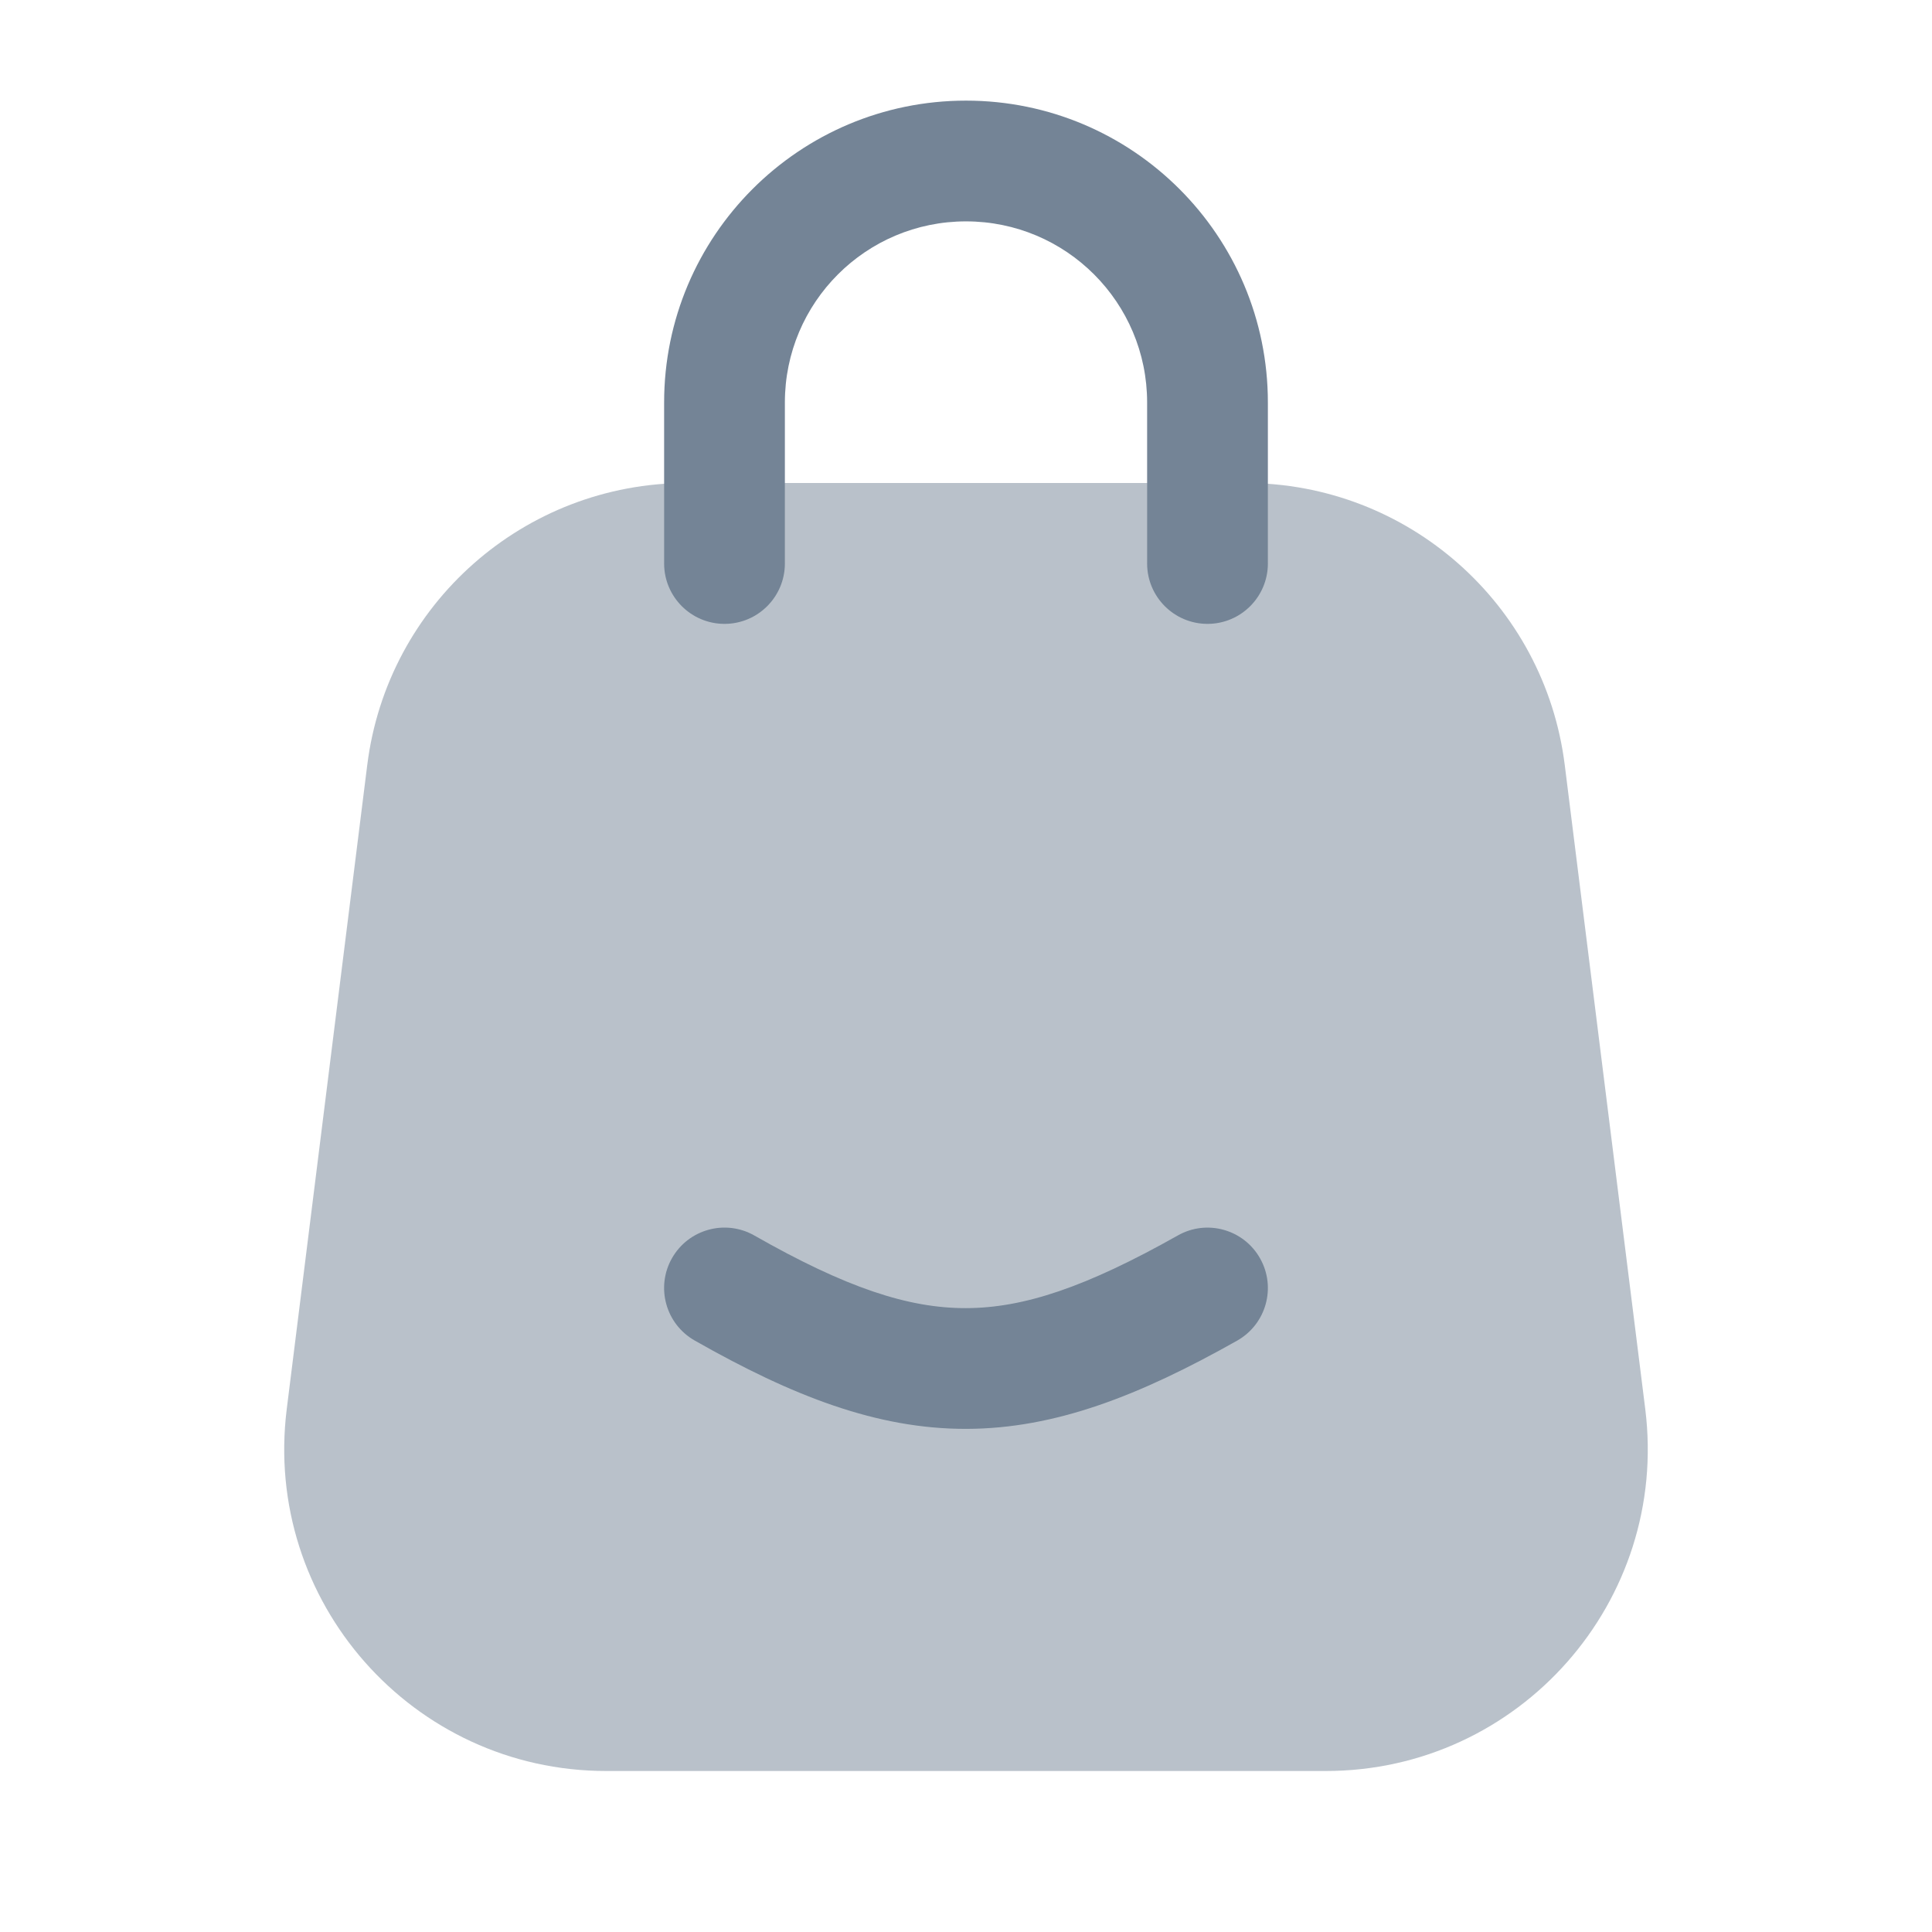
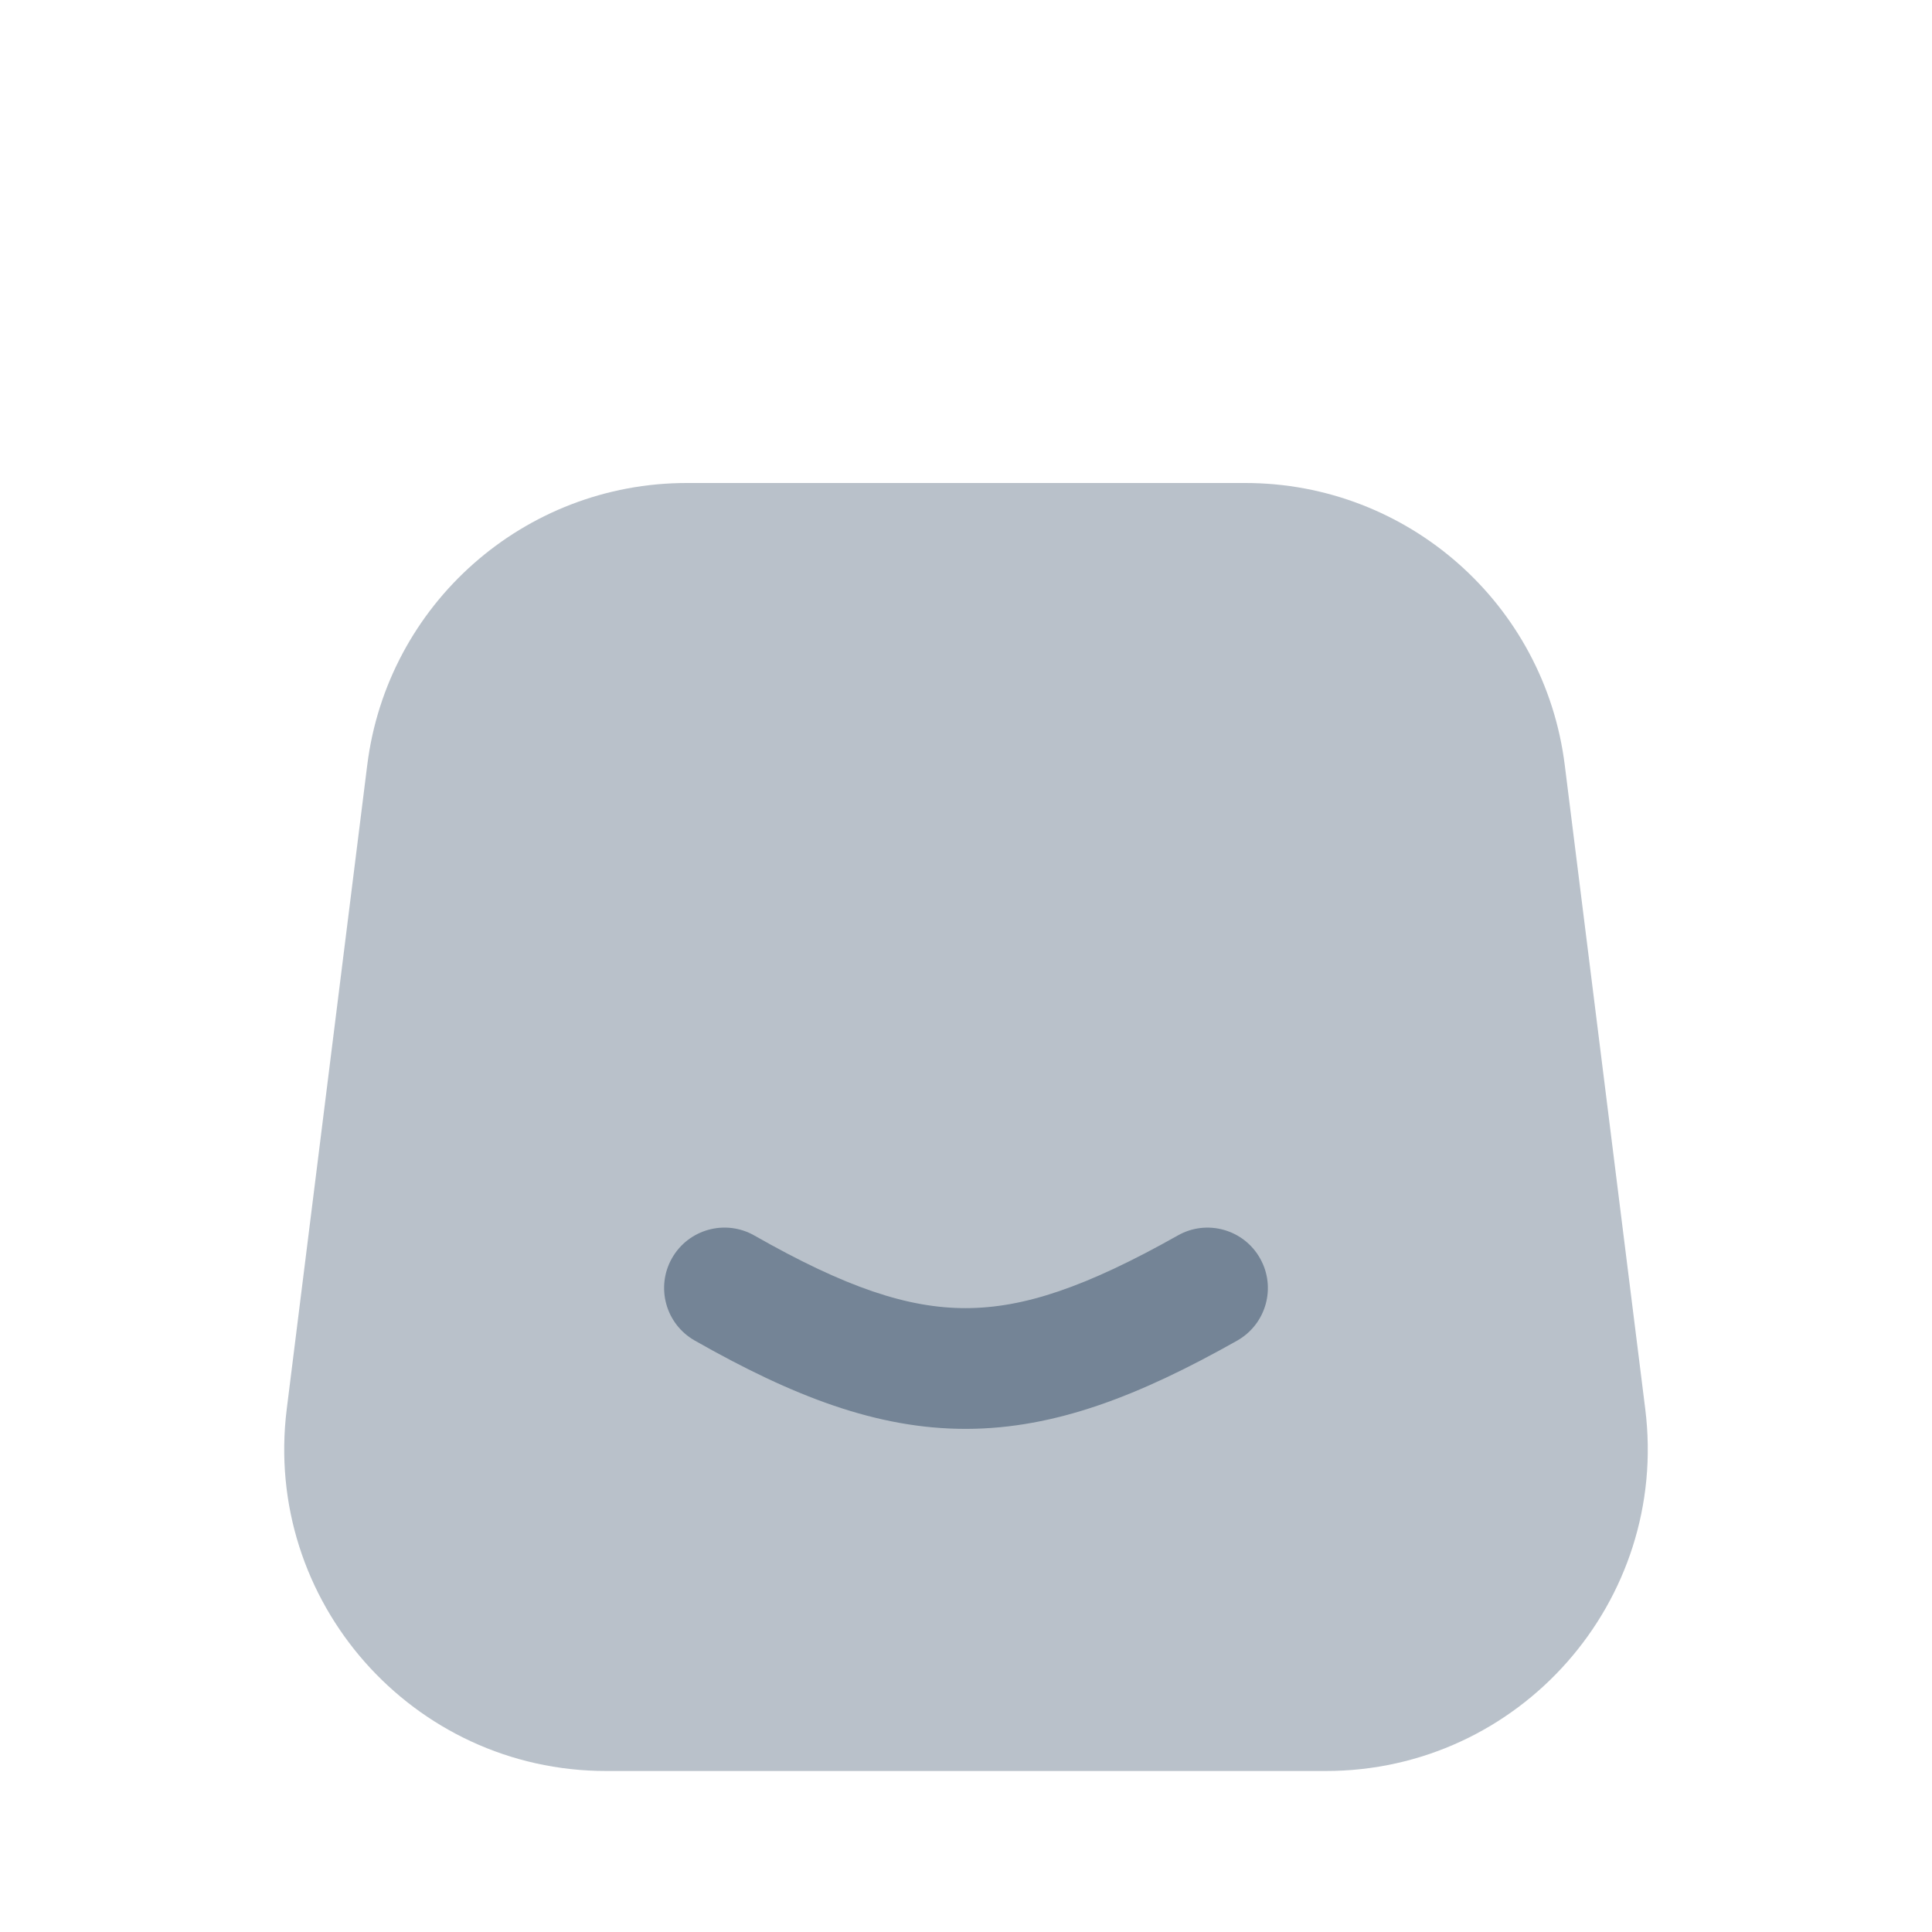
<svg xmlns="http://www.w3.org/2000/svg" width="24" height="24" viewBox="0 0 24 24" fill="none">
  <g opacity="0.7">
    <path opacity="0.5" d="M4.562 9.504C4.812 7.502 6.514 6 8.531 6H15.469C17.486 6 19.188 7.502 19.438 9.504L20.438 17.504C20.736 19.891 18.875 22 16.469 22H7.531C5.125 22 3.264 19.891 3.562 17.504L4.562 9.504Z" fill="#395069" />
-     <path fill-rule="evenodd" clip-rule="evenodd" d="M8.25 5C8.25 2.929 9.929 1.25 12 1.25C14.071 1.25 15.75 2.929 15.75 5V7C15.75 7.414 15.414 7.75 15 7.75C14.586 7.75 14.25 7.414 14.25 7V5C14.25 3.757 13.243 2.75 12 2.75C10.757 2.75 9.75 3.757 9.75 5V7C9.75 7.414 9.414 7.75 9 7.75C8.586 7.75 8.25 7.414 8.25 7V5Z" fill="#395069" />
    <path fill-rule="evenodd" clip-rule="evenodd" d="M15.653 15.632C15.857 15.993 15.729 16.45 15.368 16.654C14.153 17.339 13.106 17.748 12.003 17.75C10.898 17.752 9.849 17.346 8.629 16.652C8.269 16.447 8.143 15.989 8.348 15.629C8.553 15.269 9.011 15.143 9.371 15.348C10.507 15.995 11.282 16.252 12 16.25C12.719 16.249 13.494 15.988 14.632 15.347C14.992 15.143 15.45 15.271 15.653 15.632Z" fill="#395069" />
  </g>
</svg>